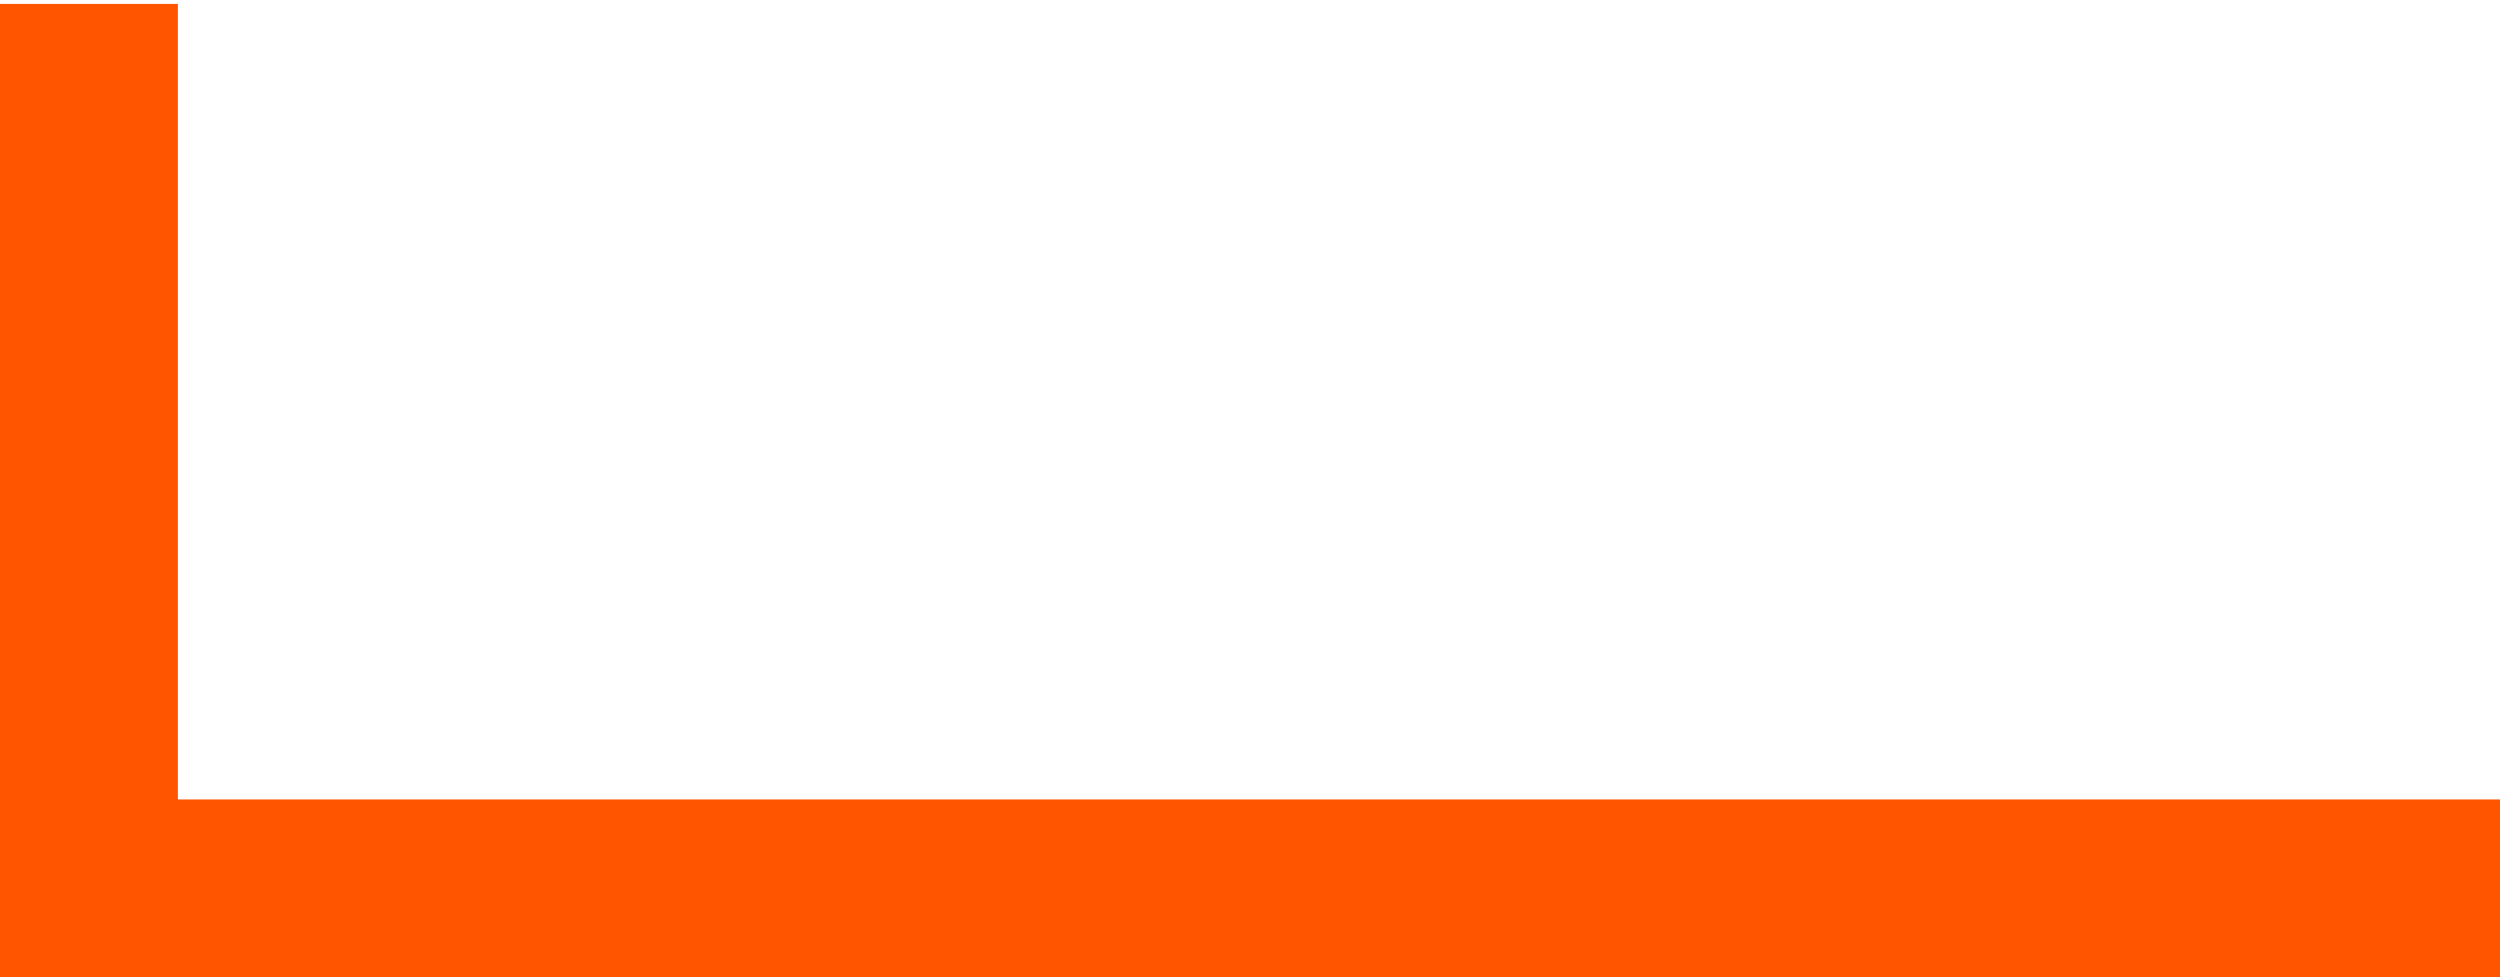
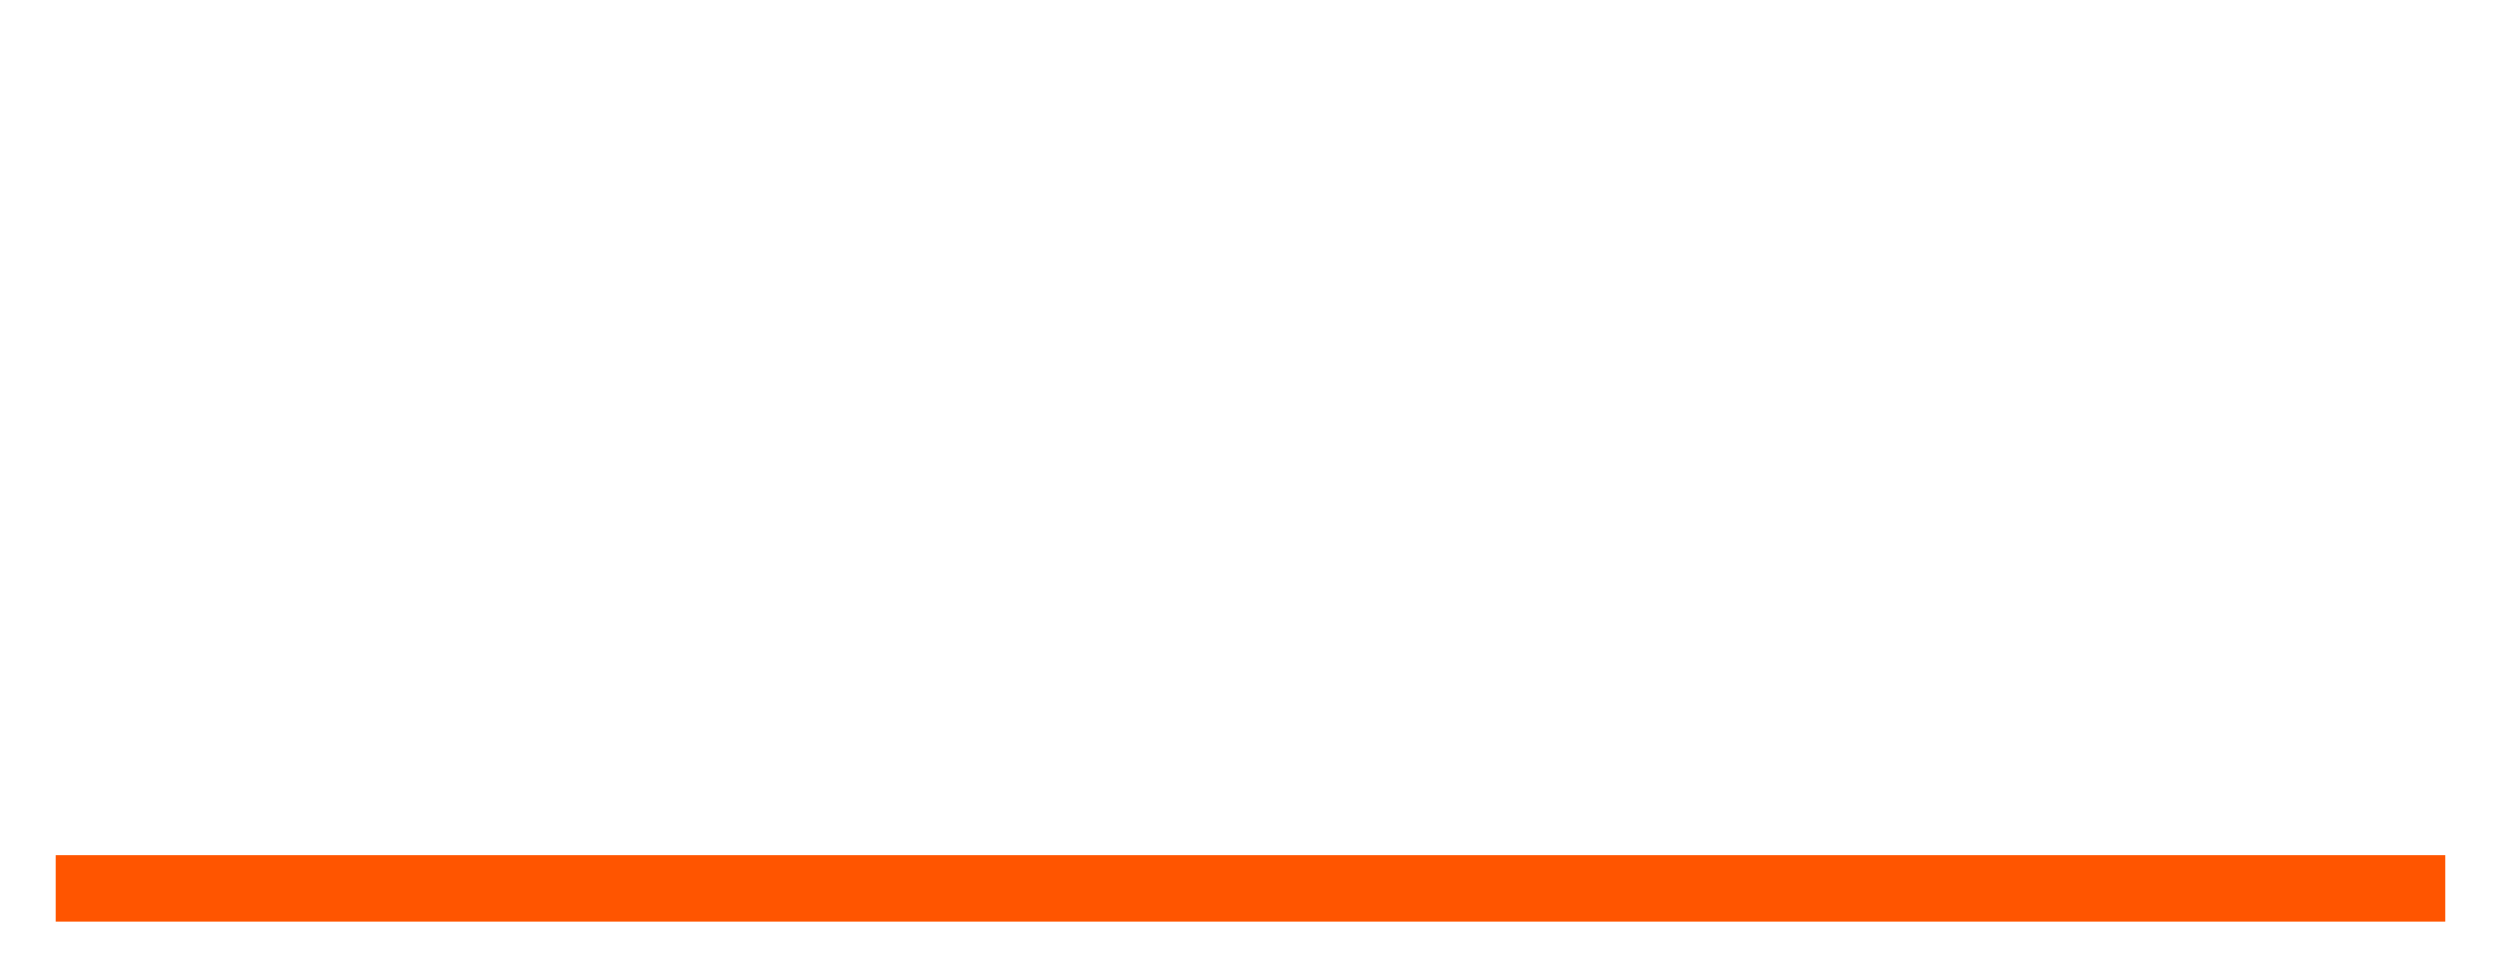
<svg xmlns="http://www.w3.org/2000/svg" version="1.1" id="Layer_1" x="0px" y="0px" viewBox="0 0 255.8 100" style="enable-background:new 0 0 255.8 100;" xml:space="preserve">
  <style type="text/css">
	.st0{fill:#FF5500;}
</style>
-   <rect y="81.8" class="st0" width="255.8" height="18.2" />
  <rect x="5.7" y="87.5" class="st0" width="244.5" height="6.8" />
-   <rect y="0.4" class="st0" width="18.2" height="96.1" />
-   <rect x="5.7" y="6.1" class="st0" width="6.8" height="84.8" />
</svg>